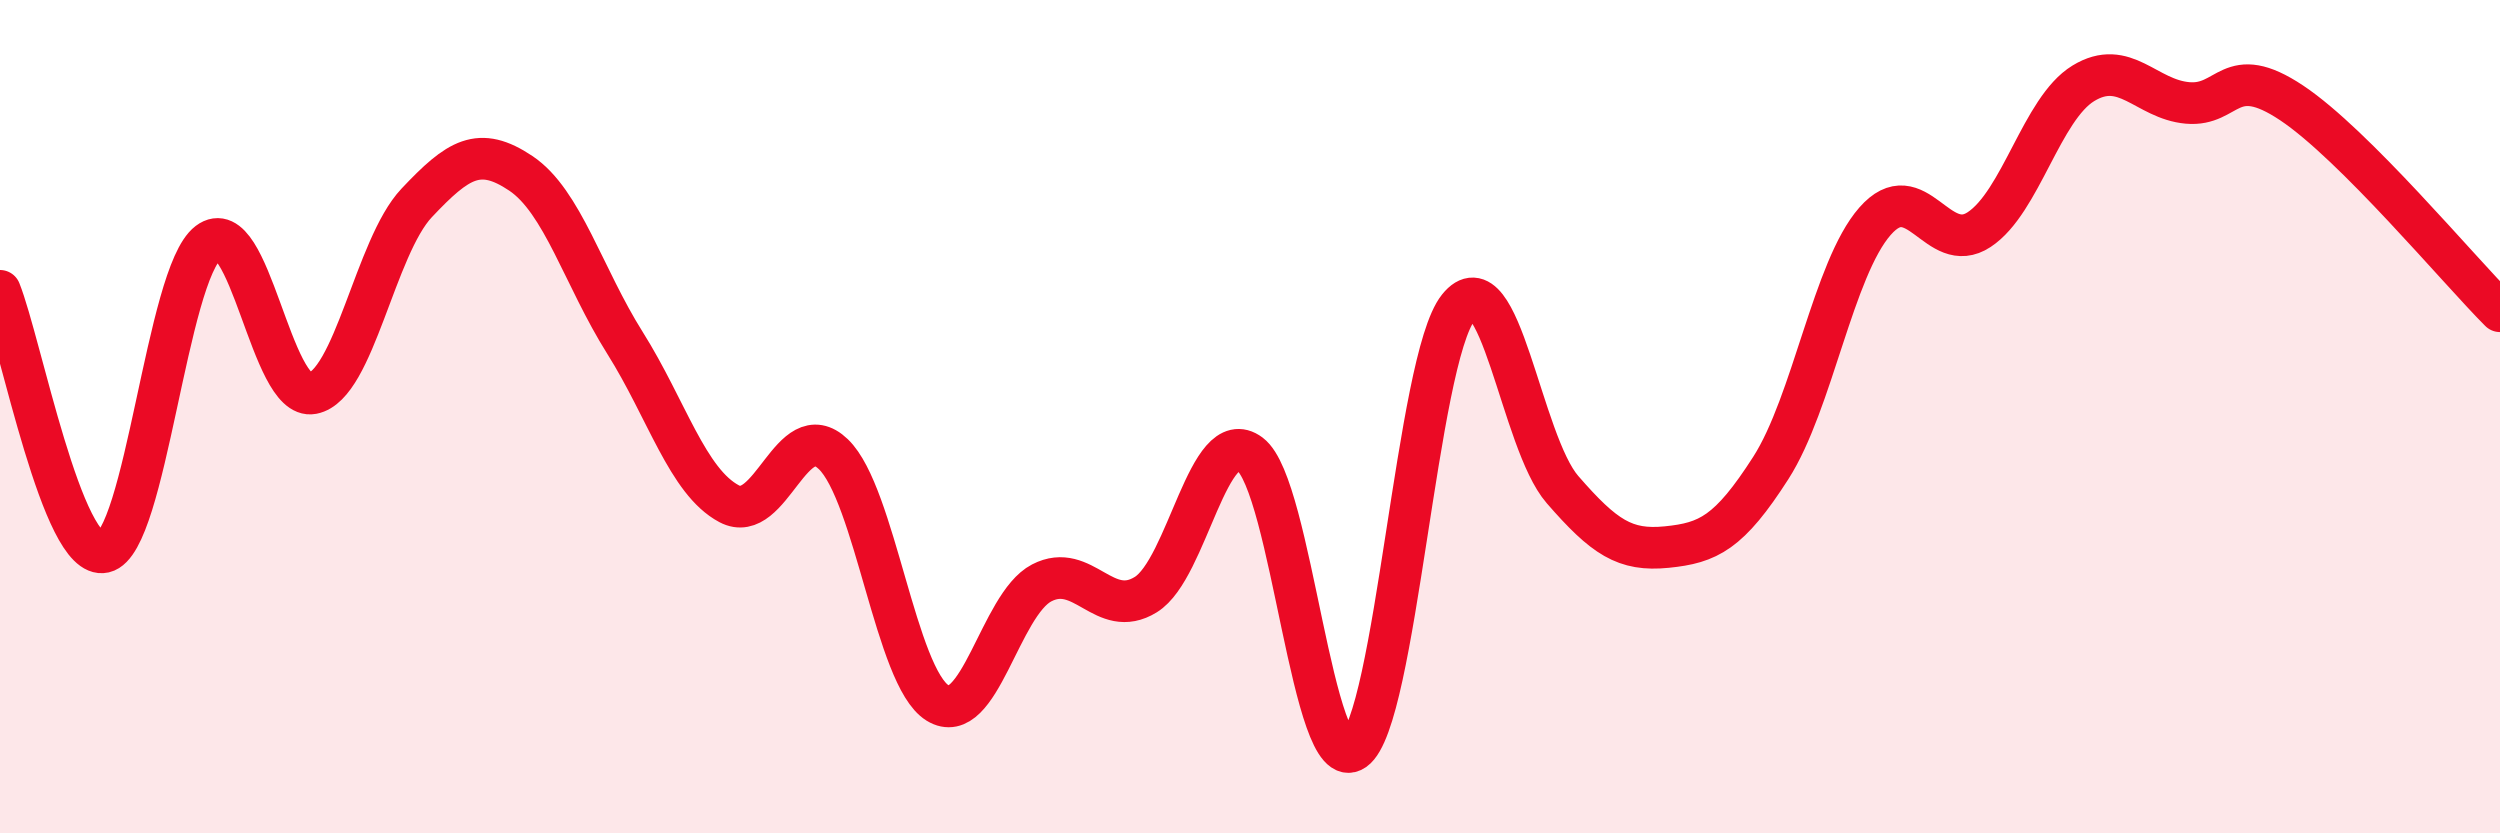
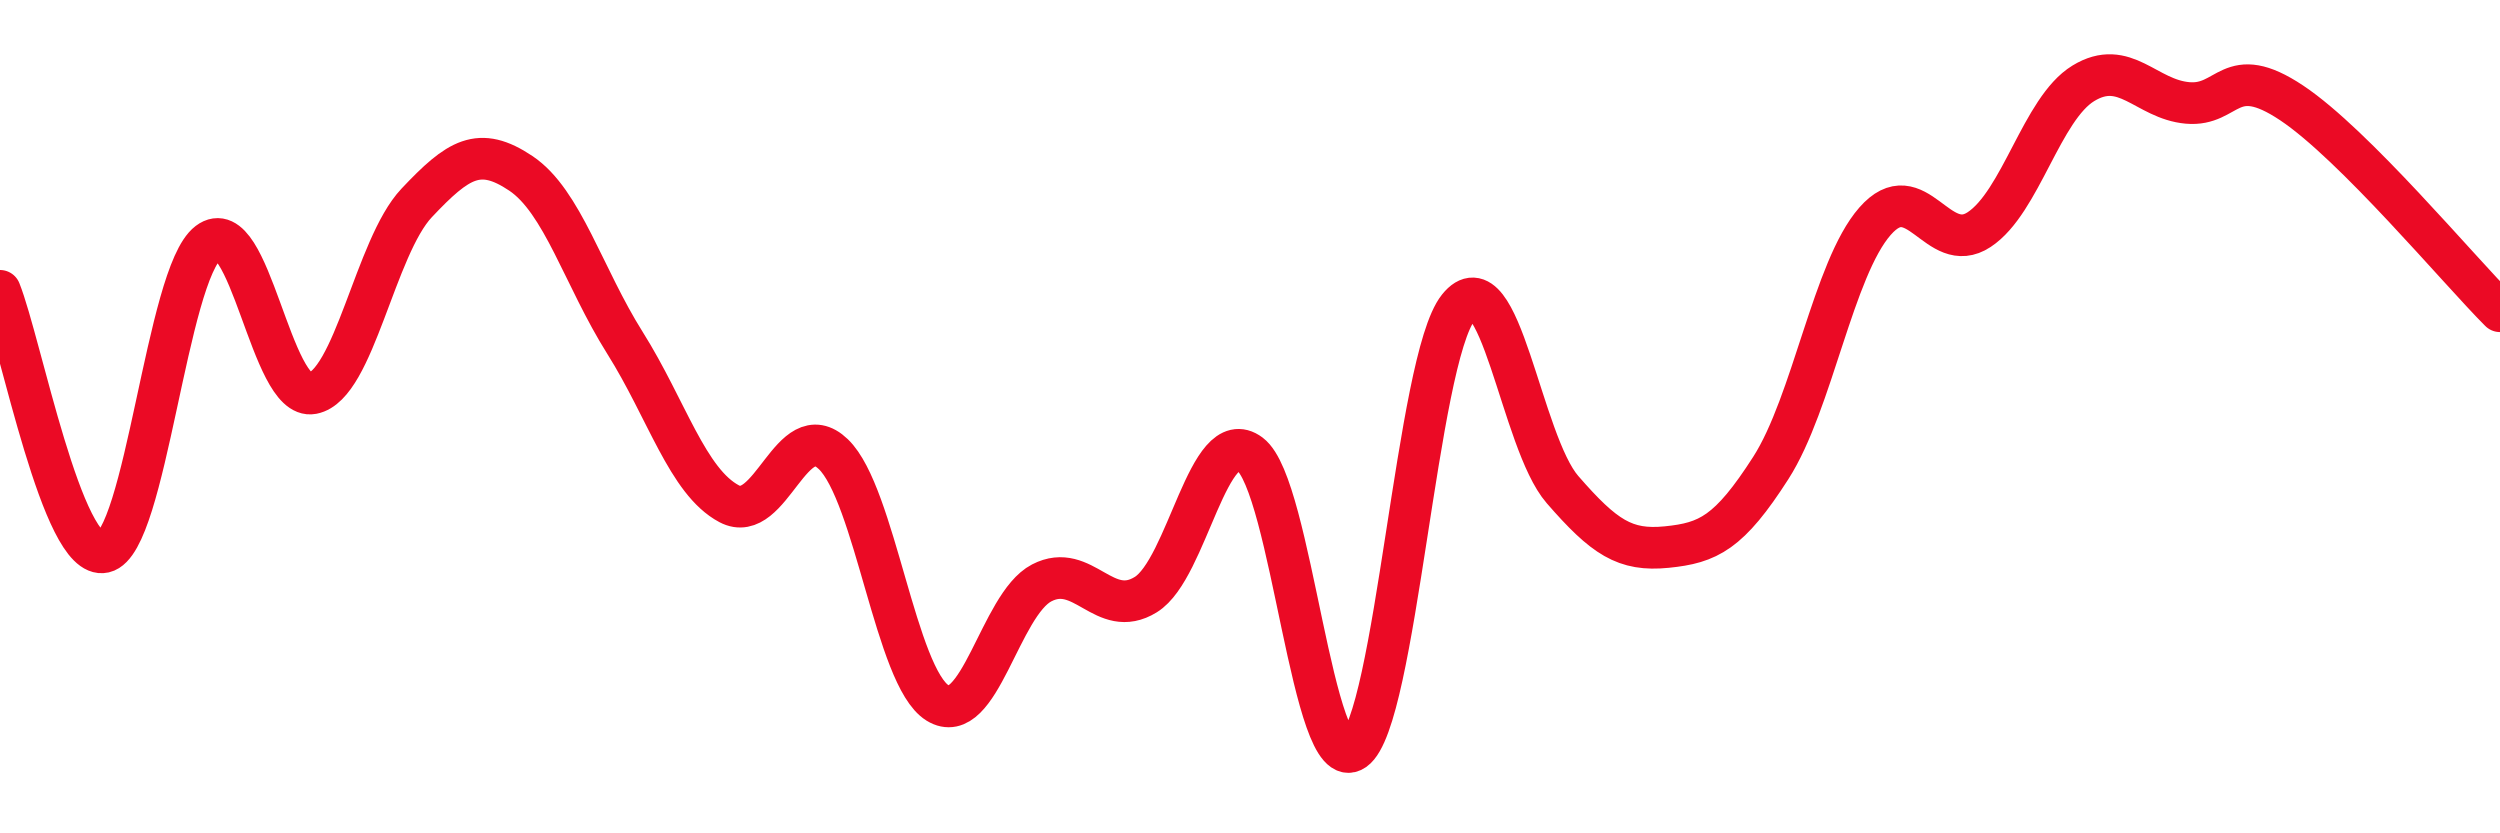
<svg xmlns="http://www.w3.org/2000/svg" width="60" height="20" viewBox="0 0 60 20">
-   <path d="M 0,6.98 C 0.5,8.23 1.5,13.48 2.5,13.25 C 3.5,13.02 4,6.58 5,5.82 C 6,5.06 6.5,9.63 7.5,9.44 C 8.5,9.25 9,5.93 10,4.87 C 11,3.81 11.5,3.49 12.5,4.16 C 13.5,4.83 14,6.64 15,8.23 C 16,9.82 16.5,11.56 17.5,12.09 C 18.5,12.62 19,9.94 20,10.9 C 21,11.86 21.5,16.25 22.5,16.87 C 23.5,17.49 24,14.51 25,13.99 C 26,13.47 26.5,14.89 27.5,14.27 C 28.5,13.65 29,10.15 30,10.9 C 31,11.65 31.5,18.7 32.5,18 C 33.5,17.3 34,8.63 35,7.38 C 36,6.13 36.5,10.6 37.5,11.75 C 38.5,12.9 39,13.23 40,13.13 C 41,13.03 41.5,12.79 42.5,11.23 C 43.5,9.67 44,6.45 45,5.31 C 46,4.17 46.5,6.17 47.5,5.51 C 48.5,4.85 49,2.61 50,2 C 51,1.39 51.5,2.38 52.5,2.47 C 53.5,2.56 53.5,1.47 55,2.47 C 56.5,3.47 59,6.47 60,7.47L60 20L0 20Z" fill="#EB0A25" opacity="0.1" stroke-linecap="round" stroke-linejoin="round" />
  <path d="M 0,6.98 C 0.5,8.23 1.5,13.48 2.5,13.25 C 3.5,13.02 4,6.58 5,5.82 C 6,5.06 6.5,9.63 7.5,9.44 C 8.5,9.25 9,5.93 10,4.87 C 11,3.81 11.5,3.49 12.5,4.16 C 13.5,4.83 14,6.64 15,8.23 C 16,9.82 16.5,11.56 17.5,12.09 C 18.5,12.62 19,9.94 20,10.9 C 21,11.86 21.5,16.25 22.5,16.87 C 23.5,17.49 24,14.51 25,13.99 C 26,13.47 26.5,14.89 27.5,14.27 C 28.5,13.65 29,10.15 30,10.9 C 31,11.65 31.5,18.7 32.5,18 C 33.5,17.3 34,8.63 35,7.38 C 36,6.13 36.5,10.6 37.5,11.75 C 38.5,12.9 39,13.23 40,13.13 C 41,13.03 41.5,12.79 42.5,11.23 C 43.5,9.67 44,6.45 45,5.31 C 46,4.17 46.5,6.17 47.5,5.51 C 48.5,4.85 49,2.61 50,2 C 51,1.39 51.5,2.38 52.5,2.47 C 53.5,2.56 53.5,1.47 55,2.47 C 56.5,3.47 59,6.47 60,7.47" stroke="#EB0A25" stroke-width="1" fill="none" stroke-linecap="round" stroke-linejoin="round" />
</svg>